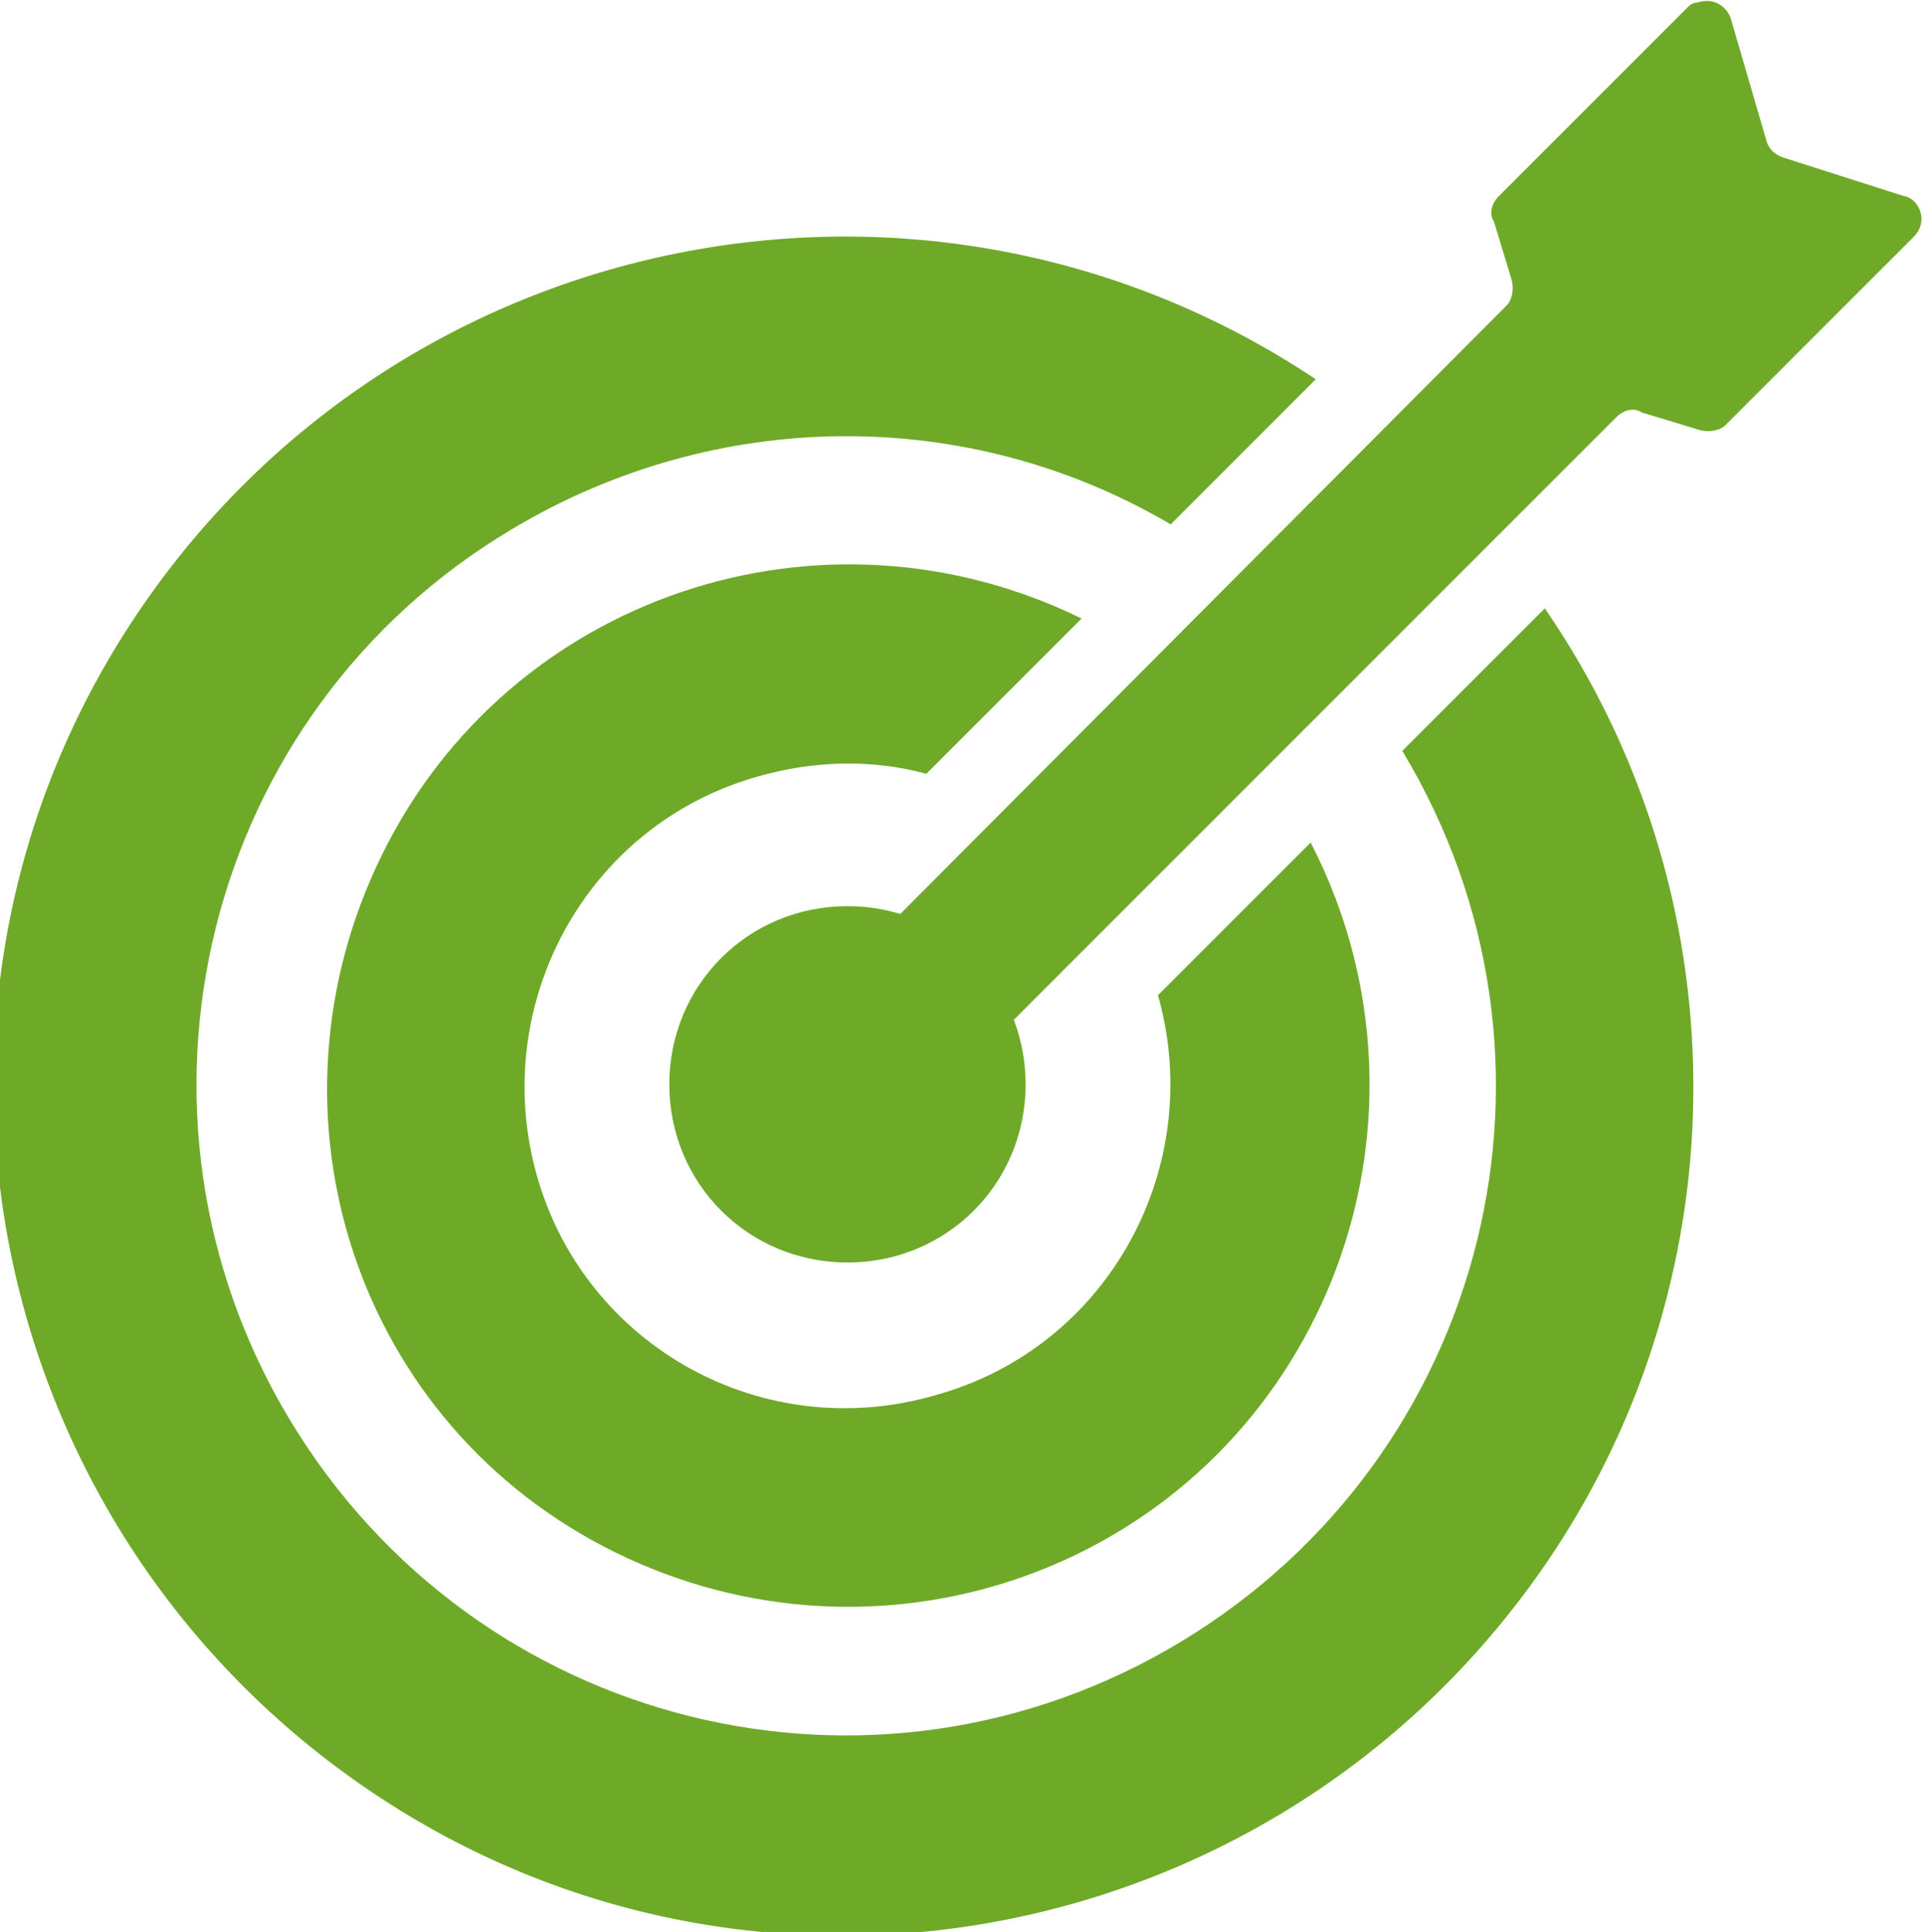
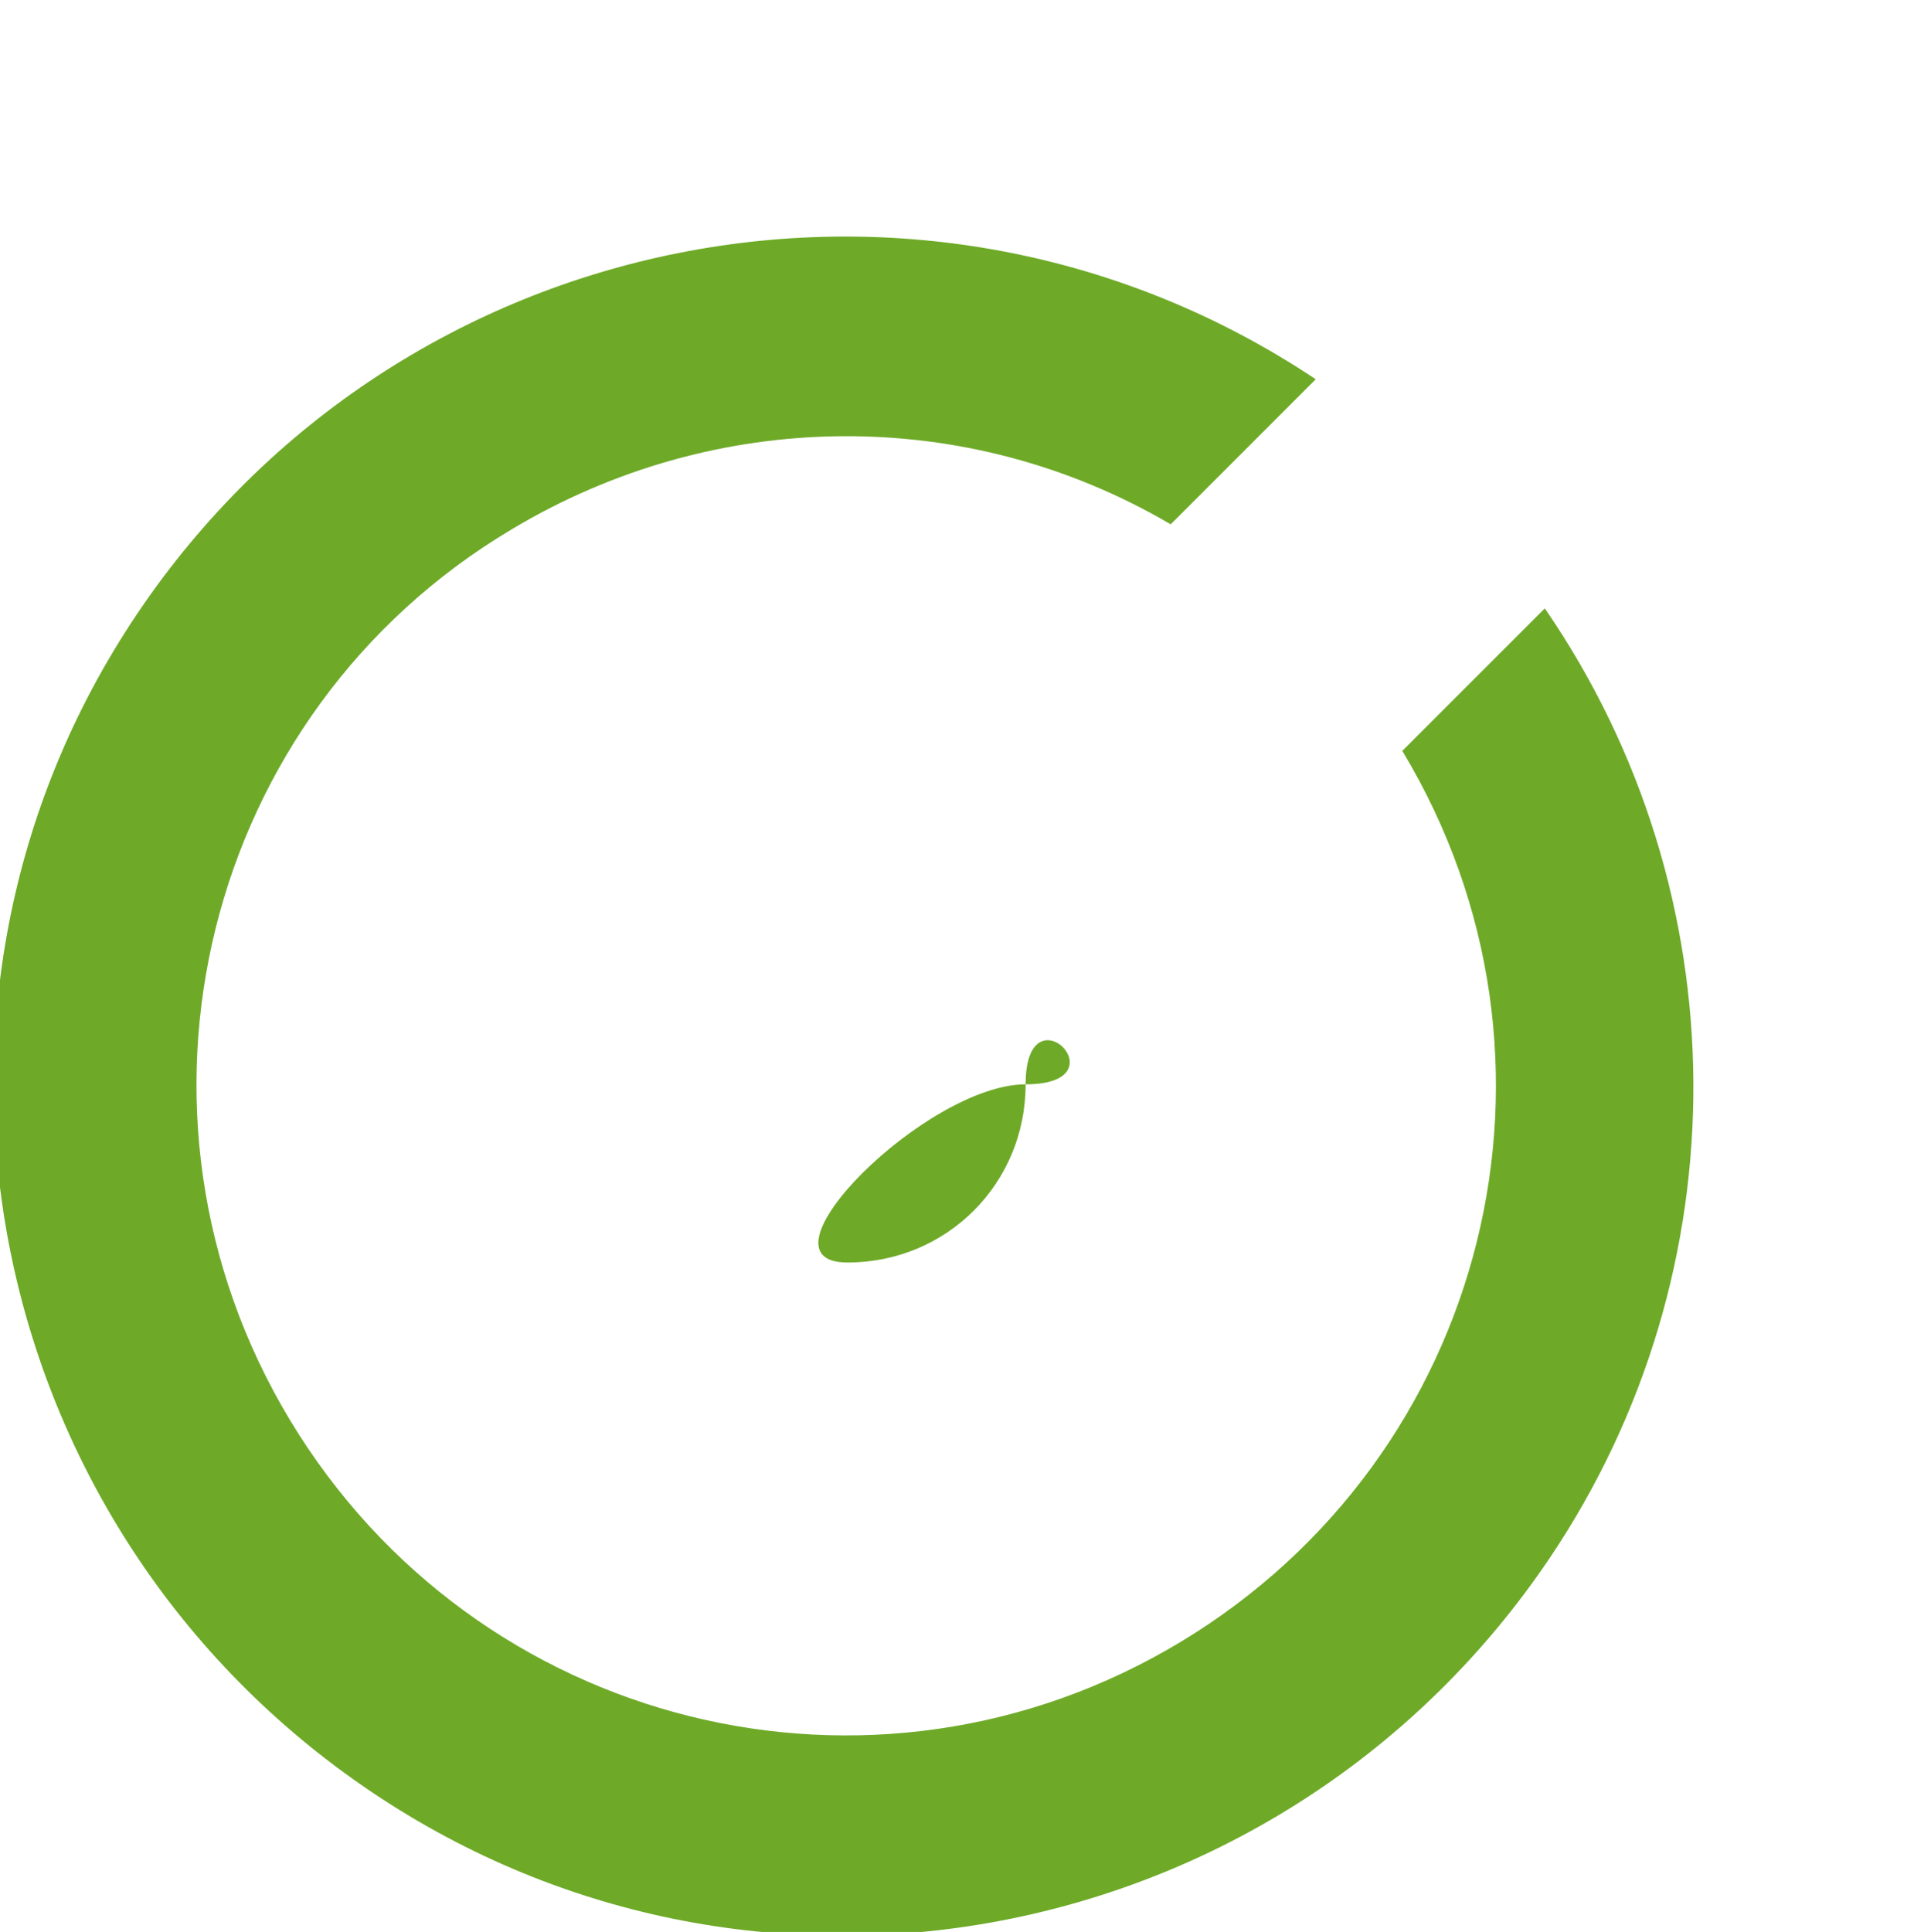
<svg xmlns="http://www.w3.org/2000/svg" version="1.1" id="Ebene_1" x="0px" y="0px" viewBox="0 0 75.6 75.9" style="enable-background:new 0 0 75.6 75.9;" xml:space="preserve">
  <g id="entwicklung" transform="translate(0 0)">
    <g id="Gruppe_51" transform="translate(0 0)">
-       <path id="Pfad_149" style="fill:#6EAA28;" d="M40.3,42.6c0,3.9-3.1,7-7,7s-7-3.1-7-7s3.1-7,7-7S40.3,38.7,40.3,42.6L40.3,42.6" />
+       <path id="Pfad_149" style="fill:#6EAA28;" d="M40.3,42.6c0,3.9-3.1,7-7,7s3.1-7,7-7S40.3,38.7,40.3,42.6L40.3,42.6" />
      <path id="Pfad_150" style="fill:#6EAA28;" d="M55.1,29.5c7.3,12.1,3.4,27.7-8.7,35s-27.7,3.4-35-8.7S8,28,20.1,20.8    c8-4.8,17.9-4.9,25.9-0.2l5.7-5.7c-15.3-10.2-36-6.1-46.3,9.2s-6.1,36,9.2,46.3s36,6.1,46.3-9.2c7.6-11.3,7.5-26.1-0.2-37.3    L55.1,29.5z" />
-       <path id="Pfad_151" style="fill:#6EAA28;" d="M45.5,39.1c1.9,6.7-1.9,13.8-8.7,15.7C30,56.8,23,52.9,21.1,46.2    c-1.9-6.7,1.9-13.8,8.7-15.7c2.1-0.6,4.4-0.7,6.6-0.1l6.1-6.1c-10.2-5-22.5-0.9-27.5,9.3S14,56,24.2,61s22.5,0.9,27.5-9.3    c2.9-5.9,2.8-12.8-0.2-18.6L45.5,39.1z" />
-       <path id="Pfad_152" style="fill:#6EAA28;" d="M29.8,41.5c-0.3,0.3,3.3,4.4,4.2,4.4c0.1,0,0.1,0,0.1-0.1l29.4-29.4    c0.3-0.3,0.7-0.4,1-0.2l2.3,0.7c0.4,0.1,0.8,0,1-0.2l7.4-7.4c0.4-0.4,0.4-1,0-1.4c-0.1-0.1-0.3-0.2-0.4-0.2l-4.7-1.5    c-0.3-0.1-0.6-0.3-0.7-0.7L68,0.7c-0.2-0.5-0.7-0.8-1.3-0.6c-0.2,0-0.3,0.1-0.4,0.2l-7.4,7.4c-0.3,0.3-0.4,0.7-0.2,1l0.7,2.3    c0.1,0.4,0,0.8-0.2,1L29.8,41.5z" />
    </g>
  </g>
</svg>